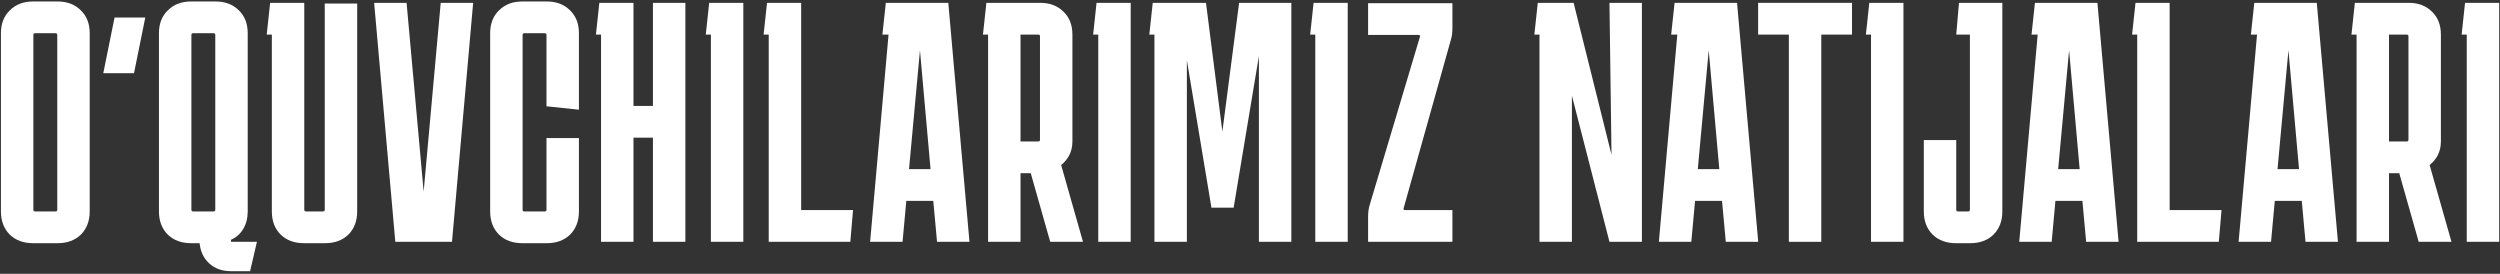
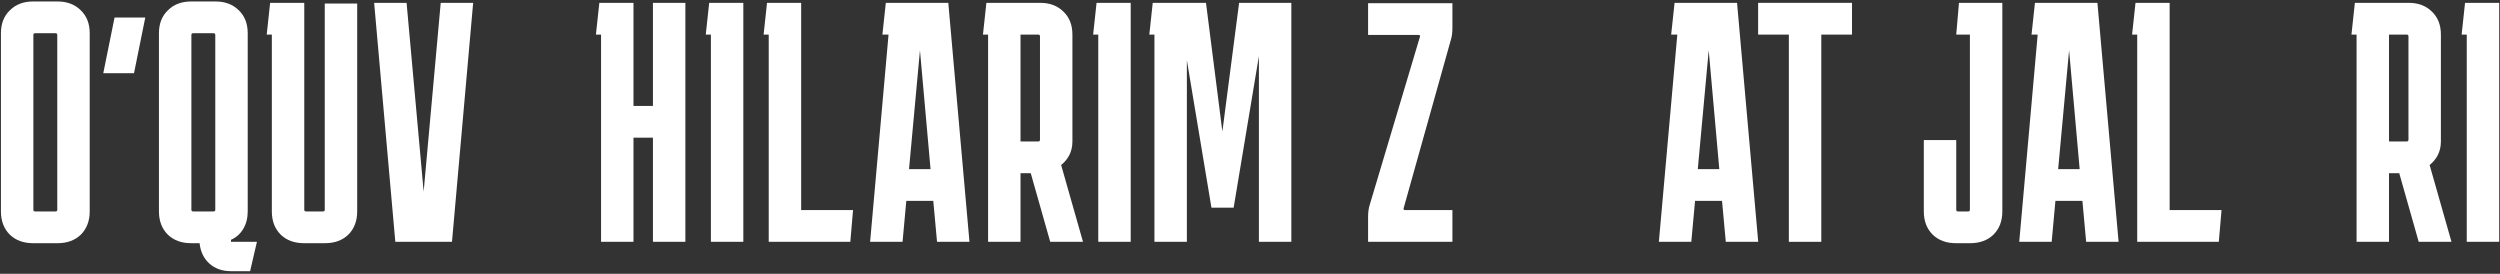
<svg xmlns="http://www.w3.org/2000/svg" width="703" height="77" viewBox="0 0 703 77" fill="none">
  <rect x="0" y="0" width="703" height="77" fill="#333333" stroke="none" />
  <path d="M693.65 68V9.728H692.21L693.17 0.8H702.77V68H693.65Z" fill="white" />
  <path d="M661.228 9.728L662.188 0.8H677.356C680.044 0.8 682.22 1.632 683.884 3.296C685.548 4.896 686.38 7.04 686.38 9.728V39.776C686.38 41.184 686.092 42.464 685.516 43.616C684.94 44.704 684.172 45.632 683.212 46.4L689.356 68H680.14L674.668 48.704H671.788V68H662.668V9.728H661.228ZM676.78 9.728H671.788V39.776H676.78C677.1 39.776 677.26 39.616 677.26 39.296V10.208C677.26 9.888 677.1 9.728 676.78 9.728Z" fill="white" />
-   <path d="M638.615 68H629.495L634.679 9.728H632.951L633.911 0.8H651.479L657.431 68H648.311L647.255 56.48H639.671L638.615 68ZM640.439 47.552H646.487L643.511 14.144L640.439 47.552Z" fill="white" />
  <path d="M624.696 59.072L623.928 68H600.984V9.728H599.544L600.504 0.8H610.104V59.072H624.696Z" fill="white" />
  <path d="M576.931 68H567.811L572.995 9.728H571.267L572.227 0.8H589.795L595.747 68H586.627L585.571 56.48H577.987L576.931 68ZM578.755 47.552H584.803L581.827 14.144L578.755 47.552Z" fill="white" />
  <path d="M563.056 59.456C563.056 62.144 562.224 64.32 560.56 65.984C558.896 67.584 556.72 68.384 554.032 68.384H550C547.312 68.384 545.136 67.584 543.472 65.984C541.808 64.32 540.976 62.144 540.976 59.456V39.392H550.096V58.976C550.096 59.296 550.256 59.456 550.576 59.456H553.456C553.776 59.456 553.936 59.296 553.936 58.976V9.728H550.096L550.864 0.8H563.056V59.456Z" fill="white" />
-   <path d="M526.13 68V9.728H524.69L525.65 0.8H535.25V68H526.13Z" fill="white" />
  <path d="M494.386 9.728V0.8H520.786V9.728H512.146V68H503.026V9.728H494.386Z" fill="white" />
  <path d="M475.595 68H466.475L471.659 9.728H469.931L470.891 0.8H488.459L494.411 68H485.291L484.235 56.48H476.651L475.595 68ZM477.419 47.552H483.467L480.491 14.144L477.419 47.552Z" fill="white" />
-   <path d="M452.581 0.8H461.701V68H452.581L442.021 26.912V68H432.901V9.728H431.461L432.421 0.8H442.501L453.157 43.52L452.581 0.8Z" fill="white" />
  <path d="M408.418 59.072V68H384.706V60.992C384.706 59.648 384.866 58.496 385.186 57.536L399.298 10.304C399.362 9.984 399.234 9.824 398.914 9.824H384.706V0.896H408.418V7.904C408.418 9.248 408.258 10.4 407.938 11.36L394.69 58.592C394.626 58.912 394.754 59.072 395.074 59.072H408.418Z" fill="white" />
-   <path d="M369.86 68V9.728H368.42L369.38 0.8H378.98V68H369.86Z" fill="white" />
  <path d="M324.628 68V9.728H323.188L324.148 0.8H339.124L343.732 36.992L348.436 0.8H363.124V68H354.004V15.776L346.9 58.4H340.66L333.747 16.928V68H324.628Z" fill="white" />
  <path d="M308.832 68V9.728H307.392L308.352 0.8H317.952V68H308.832Z" fill="white" />
  <path d="M276.41 9.728L277.37 0.8H292.538C295.226 0.8 297.402 1.632 299.066 3.296C300.73 4.896 301.562 7.04 301.562 9.728V39.776C301.562 41.184 301.274 42.464 300.698 43.616C300.122 44.704 299.354 45.632 298.394 46.4L304.538 68H295.322L289.85 48.704H286.97V68H277.85V9.728H276.41ZM291.962 9.728H286.97V39.776H291.962C292.282 39.776 292.442 39.616 292.442 39.296V10.208C292.442 9.888 292.282 9.728 291.962 9.728Z" fill="white" />
  <path d="M253.797 68H244.677L249.861 9.728H248.133L249.093 0.8H266.661L272.613 68H263.493L262.437 56.48H254.853L253.797 68ZM255.621 47.552H261.669L258.693 14.144L255.621 47.552Z" fill="white" />
  <path d="M239.878 59.072L239.11 68H216.166V9.728H214.726L215.686 0.8H225.286V59.072H239.878Z" fill="white" />
  <path d="M199.903 68V9.728H198.463L199.423 0.8H209.023V68H199.903Z" fill="white" />
  <path d="M178.134 0.8V29.792H183.606V0.8H192.726V68H183.606V38.72H178.134V68H169.014V9.728H167.574L168.534 0.8H178.134Z" fill="white" />
-   <path d="M162.793 38.816V59.456C162.793 62.144 161.961 64.32 160.297 65.984C158.633 67.584 156.457 68.384 153.769 68.384H146.857C144.169 68.384 141.993 67.584 140.329 65.984C138.665 64.32 137.833 62.144 137.833 59.456V9.344C137.833 6.656 138.665 4.512 140.329 2.912C141.993 1.248 144.169 0.416 146.857 0.416H153.769C156.457 0.416 158.633 1.248 160.297 2.912C161.961 4.512 162.793 6.656 162.793 9.344V30.848L153.673 29.888V9.824C153.673 9.504 153.513 9.344 153.193 9.344H147.433C147.113 9.344 146.953 9.504 146.953 9.824V58.976C146.953 59.296 147.113 59.456 147.433 59.456H153.193C153.513 59.456 153.673 59.296 153.673 58.976V38.816H162.793Z" fill="white" />
  <path d="M123.931 0.8H133.051L127.099 68H111.163L105.211 0.8H114.331L119.131 53.888L123.931 0.8Z" fill="white" />
  <path d="M100.441 59.456C100.441 62.144 99.609 64.32 97.945 65.984C96.281 67.584 94.105 68.384 91.417 68.384H85.465C82.777 68.384 80.601 67.584 78.937 65.984C77.273 64.32 76.441 62.144 76.441 59.456V9.728H75.001L75.961 0.8H85.561V58.976C85.561 59.296 85.721 59.456 86.041 59.456H90.841C91.161 59.456 91.321 59.296 91.321 58.976V0.992H100.441V59.456Z" fill="white" />
  <path d="M69.657 59.456C69.657 61.312 69.242 62.944 68.409 64.352C67.578 65.76 66.425 66.784 64.954 67.424V68H72.249L70.329 76.256H64.954C62.458 76.256 60.41 75.52 58.809 74.048C57.273 72.64 56.377 70.752 56.121 68.384H53.721C51.033 68.384 48.858 67.584 47.194 65.984C45.529 64.32 44.697 62.144 44.697 59.456V9.344C44.697 6.656 45.529 4.512 47.194 2.912C48.858 1.248 51.033 0.416 53.721 0.416H60.633C63.322 0.416 65.498 1.248 67.162 2.912C68.826 4.512 69.657 6.656 69.657 9.344V59.456ZM54.297 9.344C53.977 9.344 53.818 9.504 53.818 9.824V58.976C53.818 59.296 53.977 59.456 54.297 59.456H60.057C60.377 59.456 60.538 59.296 60.538 58.976V9.824C60.538 9.504 60.377 9.344 60.057 9.344H54.297Z" fill="white" />
  <path d="M32.213 4.928H40.853L37.685 20.576H29.045L32.213 4.928Z" fill="white" />
  <path d="M25.224 59.456C25.224 62.144 24.392 64.32 22.728 65.984C21.064 67.584 18.888 68.384 16.2 68.384H9.288C6.6 68.384 4.424 67.584 2.76 65.984C1.096 64.32 0.264 62.144 0.264 59.456V9.344C0.264 6.656 1.096 4.512 2.76 2.912C4.424 1.248 6.6 0.416 9.288 0.416H16.2C18.888 0.416 21.064 1.248 22.728 2.912C24.392 4.512 25.224 6.656 25.224 9.344V59.456ZM9.864 9.344C9.544 9.344 9.384 9.504 9.384 9.824V58.976C9.384 59.296 9.544 59.456 9.864 59.456H15.624C15.944 59.456 16.104 59.296 16.104 58.976V9.824C16.104 9.504 15.944 9.344 15.624 9.344H9.864Z" fill="white" />
</svg>